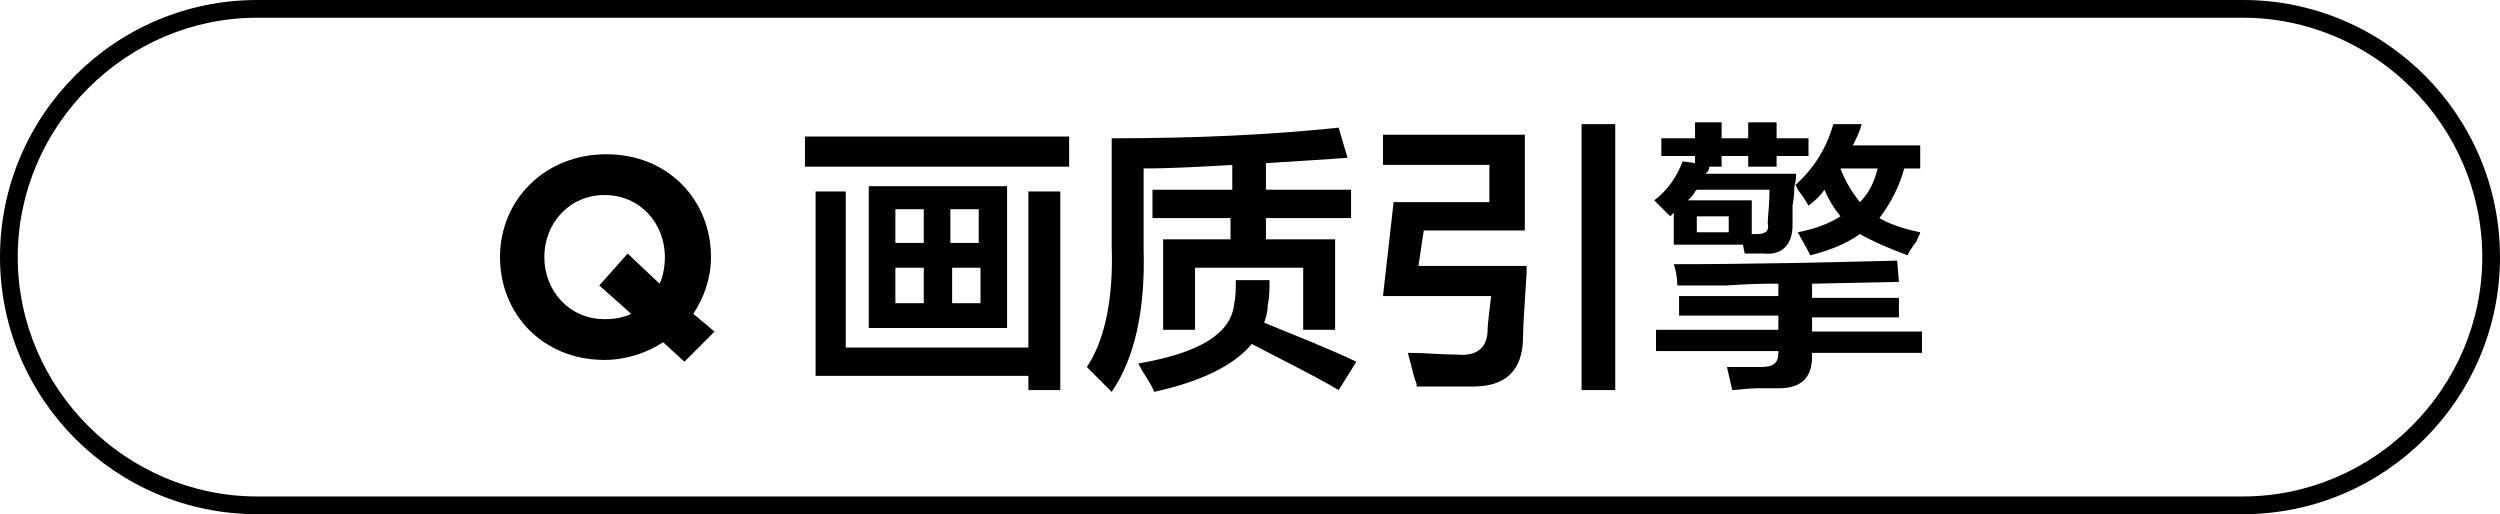
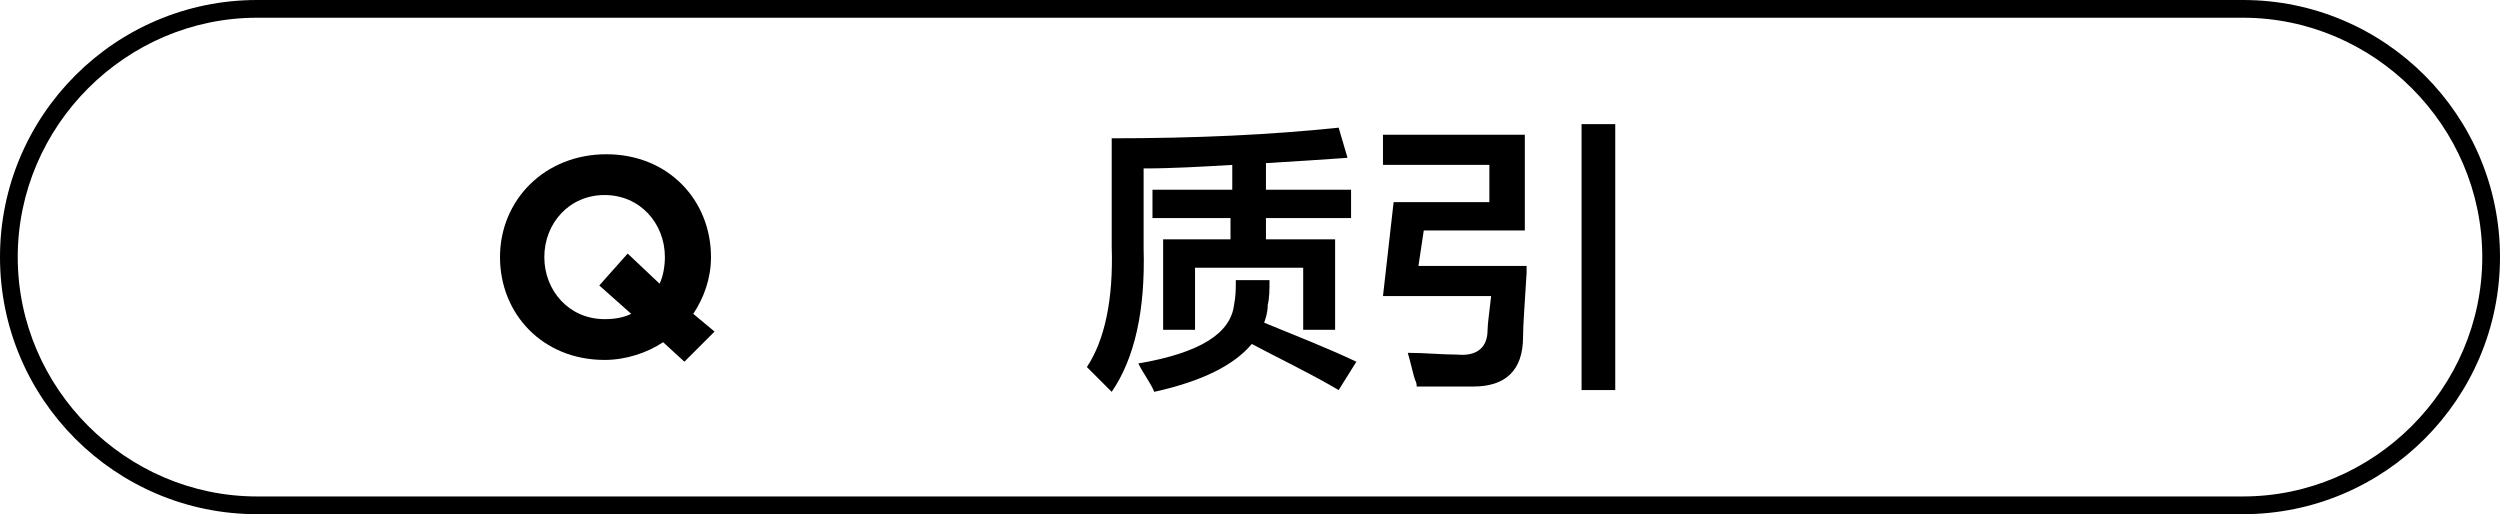
<svg xmlns="http://www.w3.org/2000/svg" version="1.1" id="图层_1" x="0px" y="0px" width="141px" height="29px" viewBox="0 0 141 29" style="enable-background:new 0 0 141 29;" xml:space="preserve">
  <g>
    <g>
      <path d="M38.6,20.4l-1.2-1.1c-0.9,0.6-2.1,1-3.3,1c-3.5,0-5.9-2.6-5.9-5.8v0c0-3.2,2.5-5.8,6-5.8c3.5,0,5.9,2.6,5.9,5.8v0    c0,1.2-0.4,2.3-1,3.2l1.2,1L38.6,20.4z M35.6,17.7l-1.8-1.6l1.6-1.8l1.8,1.7c0.2-0.4,0.3-1,0.3-1.5v0c0-1.9-1.4-3.5-3.4-3.5    c-2,0-3.4,1.6-3.4,3.5v0c0,1.9,1.4,3.5,3.4,3.5C34.7,18,35.2,17.9,35.6,17.7z" />
-       <path d="M45.4,9.4V7.7h14.9v1.7H45.4z M46,21.3V10.8h1.7v8.8H58v-8.8h1.8V22H58v-0.8H46z M49,18.5v-8h7.8v8H49z M50.5,11.8v1.9    h1.6v-1.9H50.5z M50.5,15.1v2h1.6v-2H50.5z M55.2,11.8h-1.6v1.9h1.6V11.8z M53.7,15.1v2h1.6v-2H53.7z" />
      <path d="M62.7,22.1c-0.5-0.5-0.9-0.9-1.4-1.4c1-1.5,1.5-3.8,1.4-6.8V7.8c4.8,0,9-0.2,12.8-0.6L76,8.9c-1.4,0.1-2.9,0.2-4.6,0.3    v1.5h4.8v1.6h-4.8v1.2h3.9v5.1h-1.8v-3.5h-6.1v3.5h-1.8v-5.1h3.8v-1.2H65v-1.6h4.5V9.3c-1.7,0.1-3.4,0.2-5,0.2V14    C64.6,17.5,64,20.2,62.7,22.1z M65.1,22.1c-0.2-0.5-0.6-1-0.9-1.6c3.5-0.6,5.2-1.7,5.4-3.3c0.1-0.5,0.1-0.9,0.1-1.4h1.9    c0,0.5,0,1-0.1,1.4c0,0.4-0.1,0.7-0.2,1c1.7,0.7,3.5,1.4,5.2,2.2L75.5,22c-1.7-1-3.4-1.8-4.9-2.6C69.6,20.6,67.8,21.5,65.1,22.1z" />
      <path d="M79.9,21.8c0-0.1,0-0.2-0.1-0.4c-0.1-0.3-0.2-0.8-0.4-1.5c1,0,1.9,0.1,2.8,0.1c1.1,0.1,1.7-0.4,1.7-1.4    c0-0.3,0.1-1,0.2-1.9H78l0.6-5.3H84V9.3h-6V7.6h8V13h-5.7L80,15h6.1c0,0.1,0,0.2,0,0.4c-0.1,1.7-0.2,2.9-0.2,3.6    c0,1.9-1,2.8-2.8,2.8C82.1,21.8,81,21.8,79.9,21.8z M89.2,22V7h1.9V22H89.2z" />
-       <path d="M93.7,8.8v-1h1.9V6.9h1.5v0.9h1.5V6.9h1.6v0.9h1.8v1h-1.8v0.6h-1.6V8.8h-1.5v0.6h-0.9h0.2c0,0.2-0.1,0.3-0.2,0.4h5.1    c0,0.2,0,0.4-0.1,0.7c1.1-1,1.8-2.1,2.2-3.5L105,7c-0.1,0.4-0.3,0.8-0.5,1.2h3.8v1.3h-0.9c-0.3,1.1-0.8,2-1.4,2.8    c0.5,0.3,1.3,0.6,2.3,0.8c0,0.1-0.1,0.2-0.2,0.5c-0.3,0.4-0.5,0.7-0.5,0.8c-1.1-0.4-2-0.8-2.7-1.2c-0.7,0.5-1.6,0.9-2.8,1.2    c-0.1-0.2-0.3-0.6-0.6-1.1c0-0.1-0.1-0.1-0.1-0.2c1-0.2,1.8-0.5,2.4-0.9c-0.4-0.5-0.7-1-0.9-1.5c-0.2,0.3-0.5,0.6-0.9,0.9    c-0.1-0.2-0.3-0.5-0.6-0.9c-0.1-0.2-0.1-0.3-0.2-0.3c0,0.2,0,0.7-0.1,1.2c0,0.5,0,0.9,0,1.1c0,1.1-0.6,1.7-1.6,1.6    c-0.3,0-0.7,0-1.1,0l-0.1-0.5h-3.9v-1.8l-0.2,0.2c-0.3-0.3-0.6-0.6-0.9-0.9c0.8-0.6,1.3-1.4,1.6-2.2l0.7,0.1V8.8H93.7z M94.7,17.8    v-1.1h5.6V16c-0.7,0-1.6,0-2.9,0.1c-1.2,0-2.2,0-2.8,0c0-0.5-0.1-0.9-0.2-1.2c4.4,0,8.6-0.1,12.6-0.2l0.1,1.2l-4.9,0.1v0.8h4.9    v1.1h-4.9v0.8h6.2v1.2h-6.2v0.2c0,1.2-0.6,1.8-1.9,1.8c-0.2,0-0.6,0-1.2,0c-0.6,0-1.1,0.1-1.4,0.1c-0.1-0.4-0.2-0.9-0.3-1.3    c0.8,0,1.4,0,1.9,0c0.7,0,1-0.2,1-0.8v-0.1h-6.9v-1.2h6.9v-0.8H94.7z M95.7,10.7c0,0-0.1,0.1-0.1,0.1c-0.1,0.2-0.2,0.3-0.4,0.5    h3.6v1.9h0.3c0.5,0,0.7-0.2,0.6-0.6c0-0.4,0.1-1,0.1-1.9H95.7z M95.7,12.2v0.9h1.8v-0.9H95.7z M103.8,9.5c0.3,0.8,0.7,1.4,1.1,1.9    c0.5-0.5,0.8-1.1,1-1.9H103.8z" />
    </g>
  </g>
  <g>
    <path d="M126.5,29h-112C6.5,29,0,22.5,0,14.5S6.5,0,14.5,0h112c8,0,14.5,6.5,14.5,14.5S134.5,29,126.5,29z M14.5,1   C7.1,1,1,7.1,1,14.5S7.1,28,14.5,28h112c7.4,0,13.5-6.1,13.5-13.5S133.9,1,126.5,1H14.5z" />
  </g>
</svg>